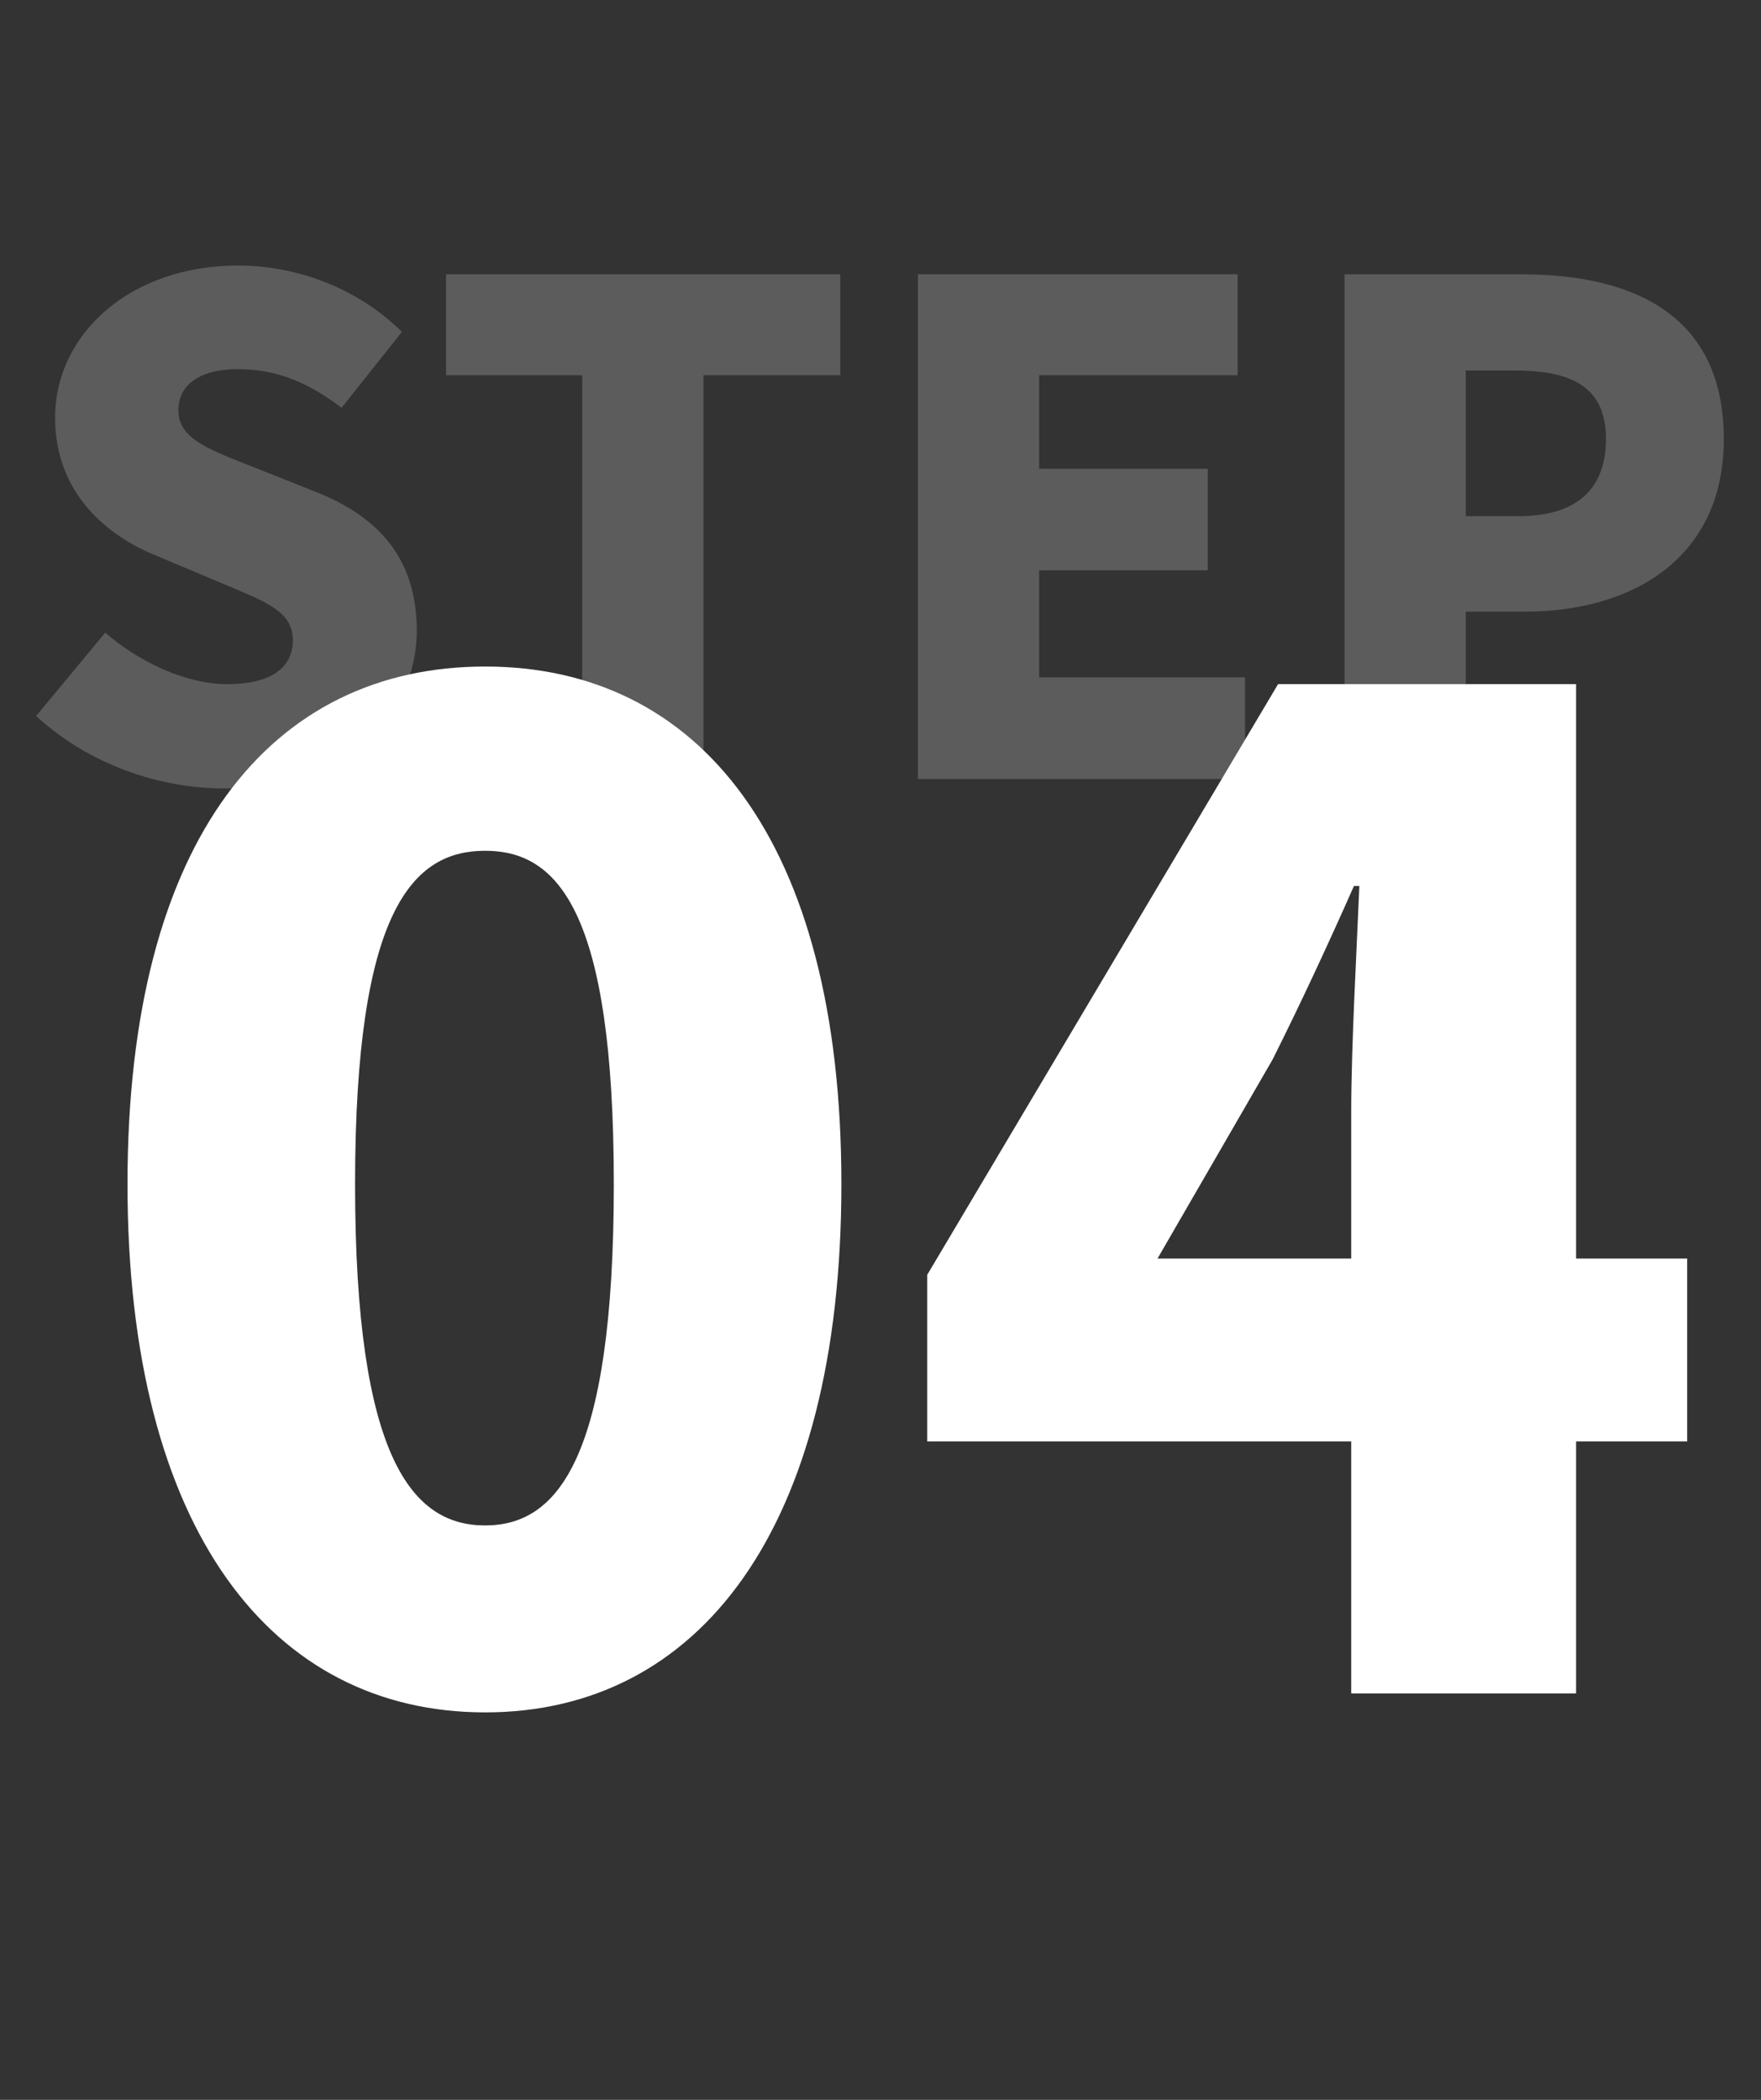
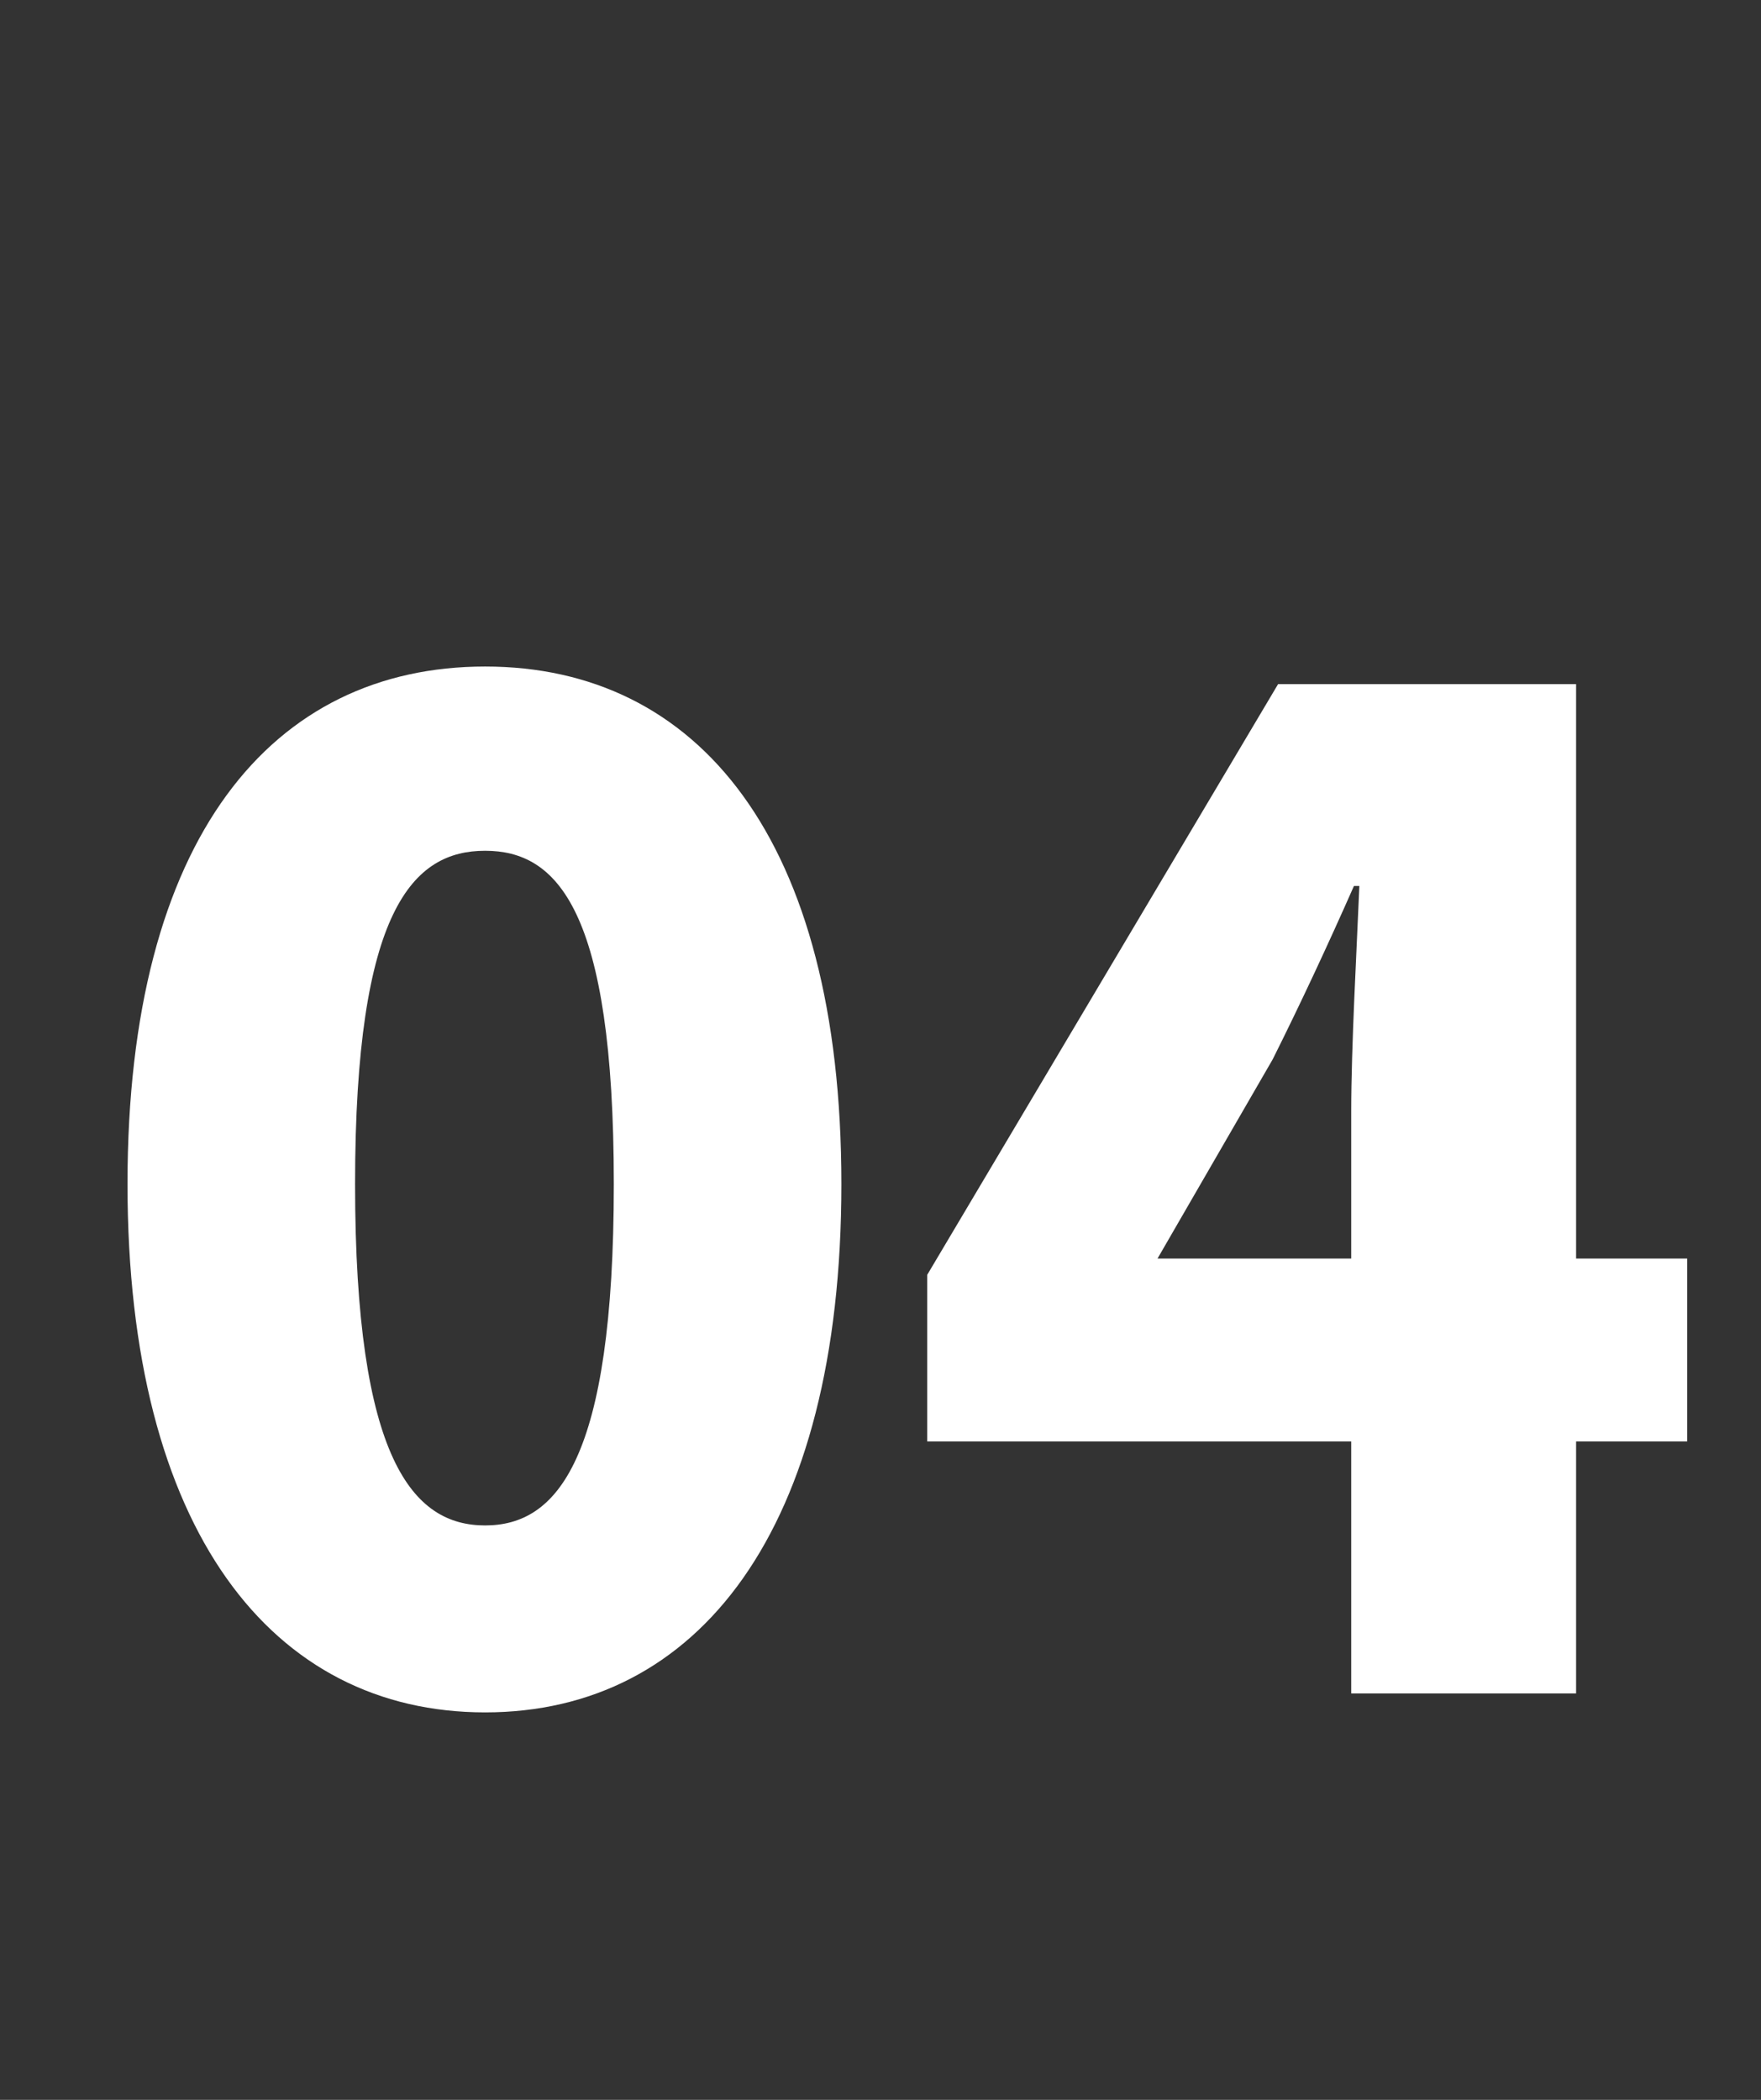
<svg xmlns="http://www.w3.org/2000/svg" width="52" height="62" viewBox="0 0 52 62" fill="none">
  <rect x="0" y="0" width="52" height="62" fill="#333333" stroke="none" />
-   <path d="M6.627 23.28C4.687 23.28 2.607 22.56 1.067 21.14L3.107 18.68C4.147 19.58 5.527 20.2 6.707 20.2C8.027 20.2 8.647 19.7 8.647 18.9C8.647 18.04 7.827 17.76 6.547 17.22L4.647 16.42C3.087 15.8 1.627 14.5 1.627 12.34C1.627 9.84 3.867 7.84 7.027 7.84C8.747 7.84 10.567 8.5 11.867 9.8L10.087 12.04C9.107 11.3 8.187 10.9 7.027 10.9C5.927 10.9 5.267 11.34 5.267 12.12C5.267 12.96 6.187 13.28 7.507 13.8L9.367 14.54C11.207 15.28 12.307 16.52 12.307 18.62C12.307 21.1 10.227 23.28 6.627 23.28ZM17.192 23V11.08H13.172V8.1H24.812V11.08H20.772V23H17.192ZM27.105 23V8.1H36.545V11.08H30.685V13.84H35.665V16.84H30.685V20H36.765V23H27.105ZM39.702 23V8.1H44.942C48.202 8.1 50.902 9.28 50.902 12.96C50.902 16.5 48.182 18.06 45.022 18.06H43.282V23H39.702ZM43.282 15.24H44.842C46.582 15.24 47.422 14.42 47.422 12.96C47.422 11.46 46.462 10.94 44.742 10.94H43.282V15.24Z" fill="white" fill-opacity="0.2" />
  <path d="M14.325 50.56C8.045 50.56 3.765 45.2 3.765 34.96C3.765 24.72 8.045 19.68 14.325 19.68C20.605 19.68 24.845 24.76 24.845 34.96C24.845 45.2 20.605 50.56 14.325 50.56ZM14.325 45.04C16.445 45.04 18.125 43.12 18.125 34.96C18.125 26.84 16.445 25.12 14.325 25.12C12.205 25.12 10.485 26.84 10.485 34.96C10.485 43.12 12.205 45.04 14.325 45.04ZM34.18 37.16H39.9V32.8C39.9 30.92 40.06 28.08 40.14 26.16H39.98C39.22 27.88 38.42 29.6 37.58 31.28L34.18 37.16ZM39.9 50V42.56H27.38V37.64L37.74 20.2H46.54V37.16H49.82V42.56H46.54V50H39.9Z" fill="white" />
</svg>